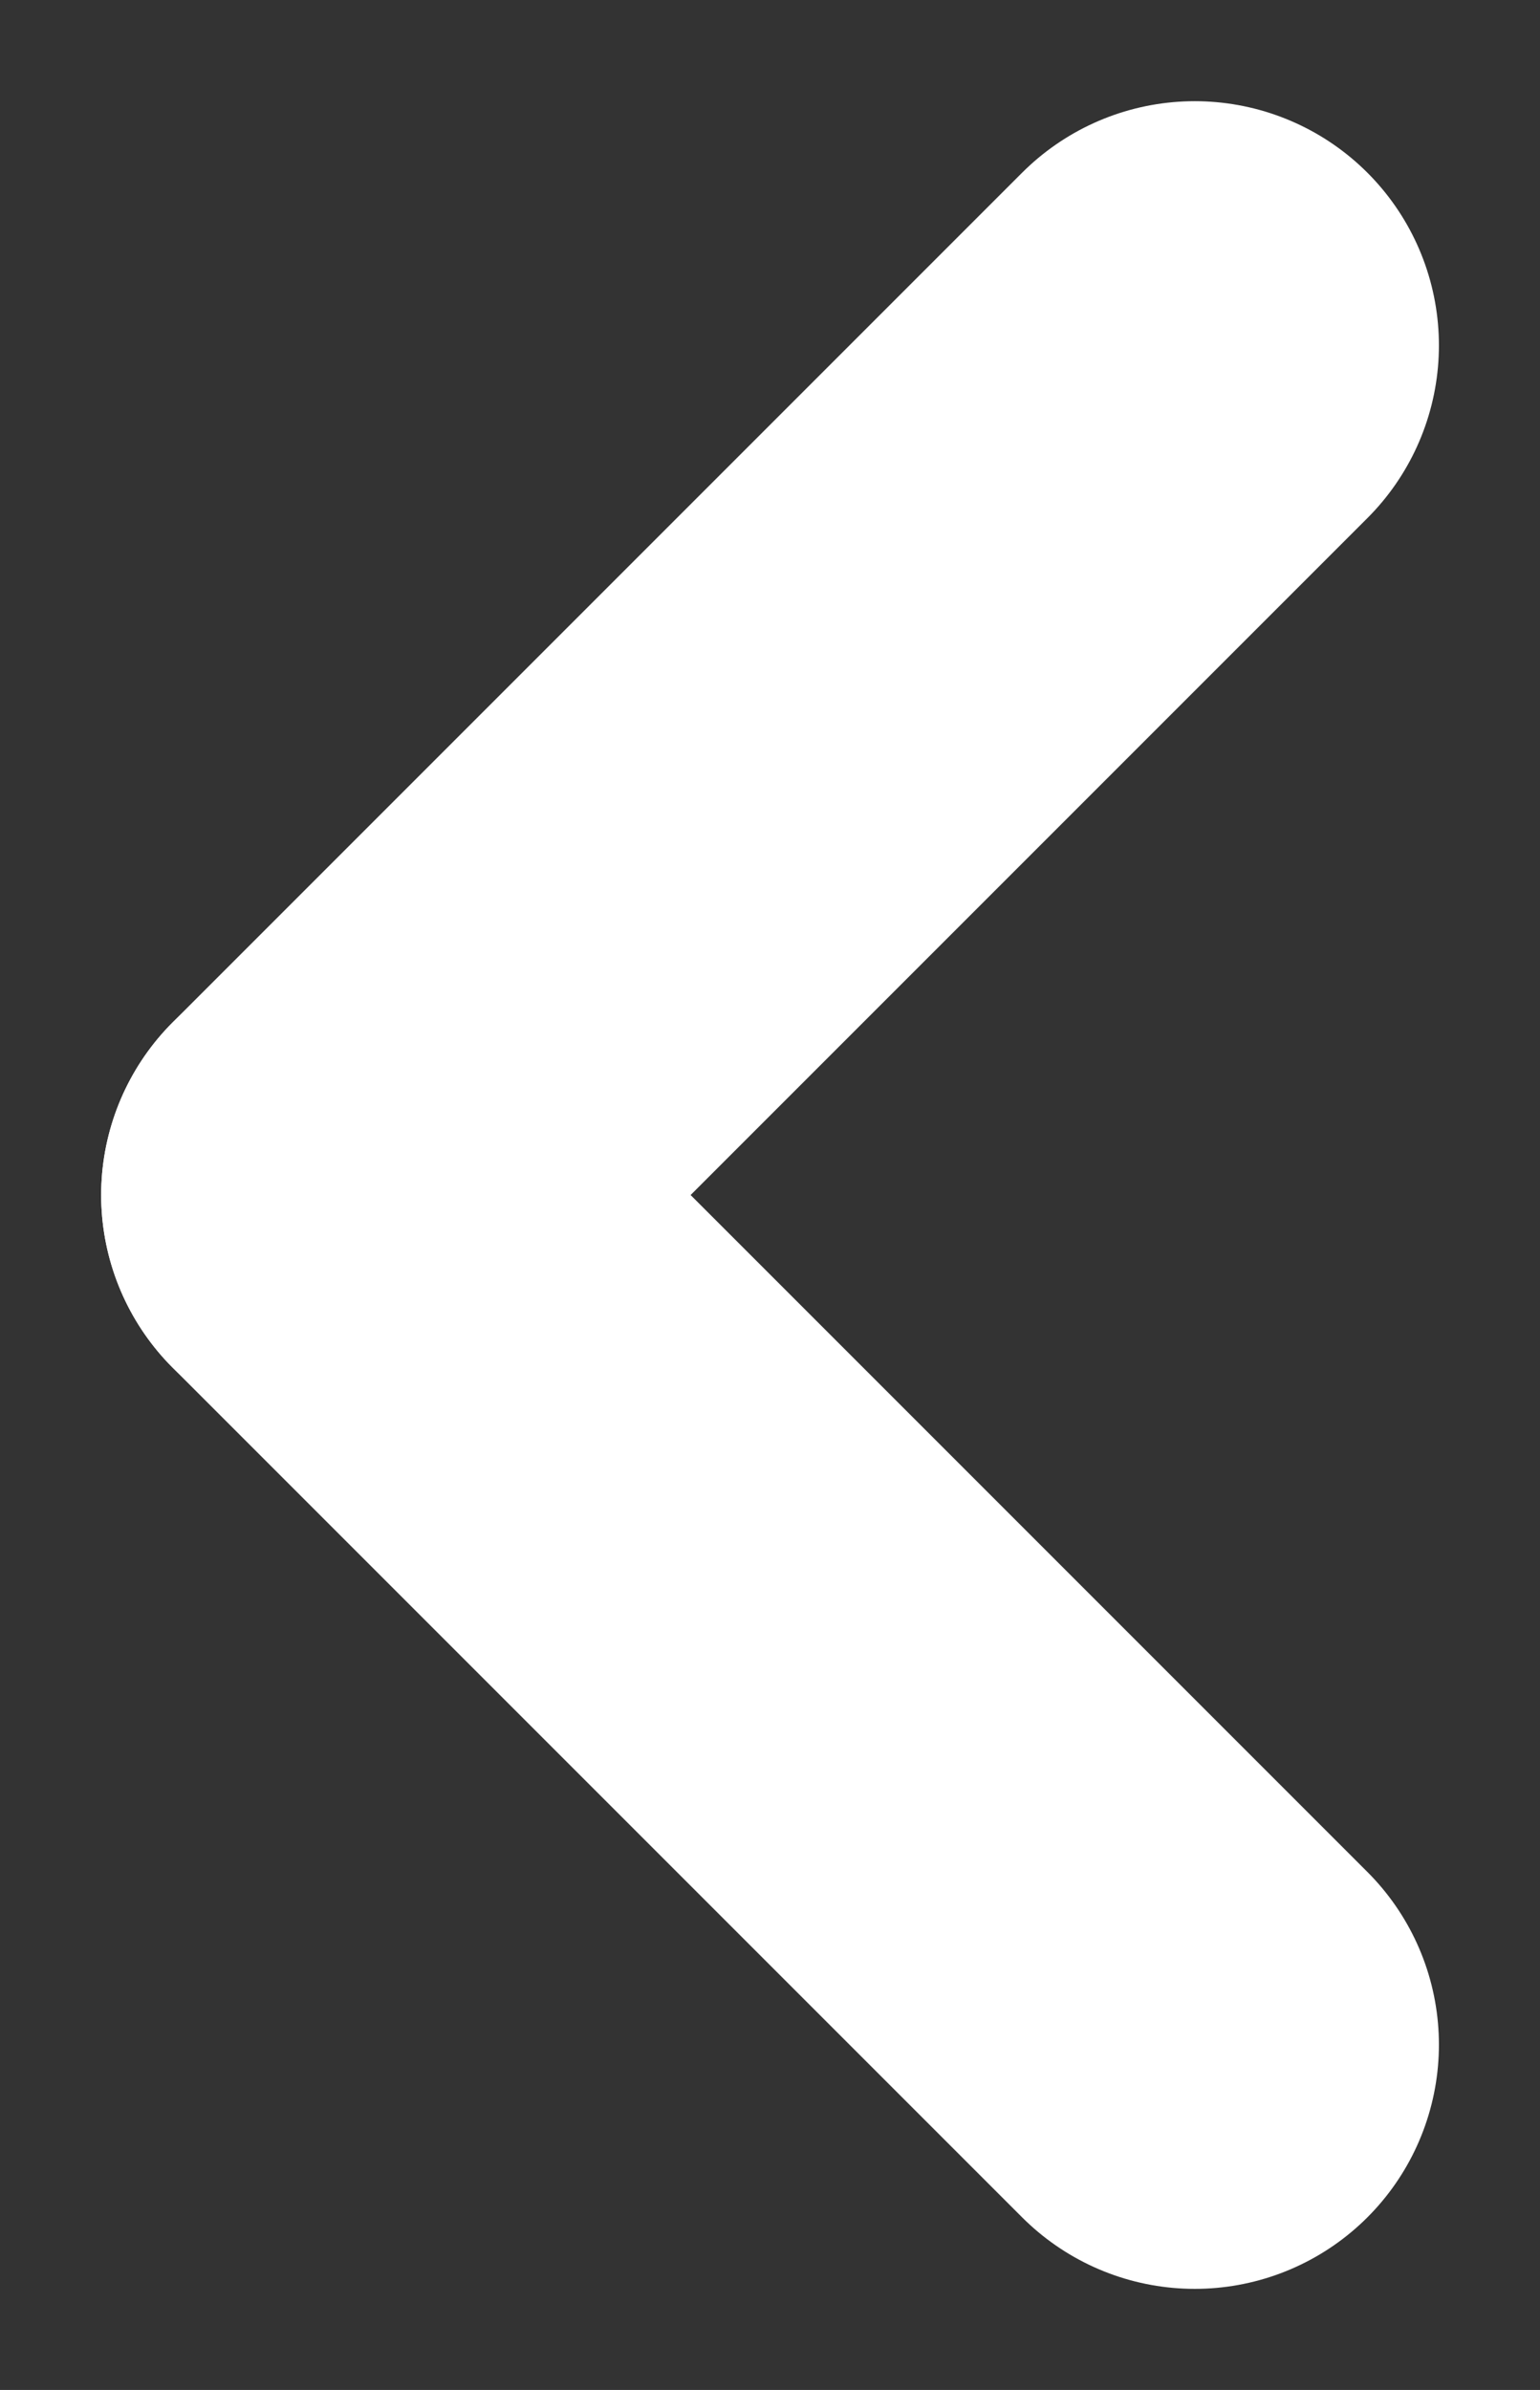
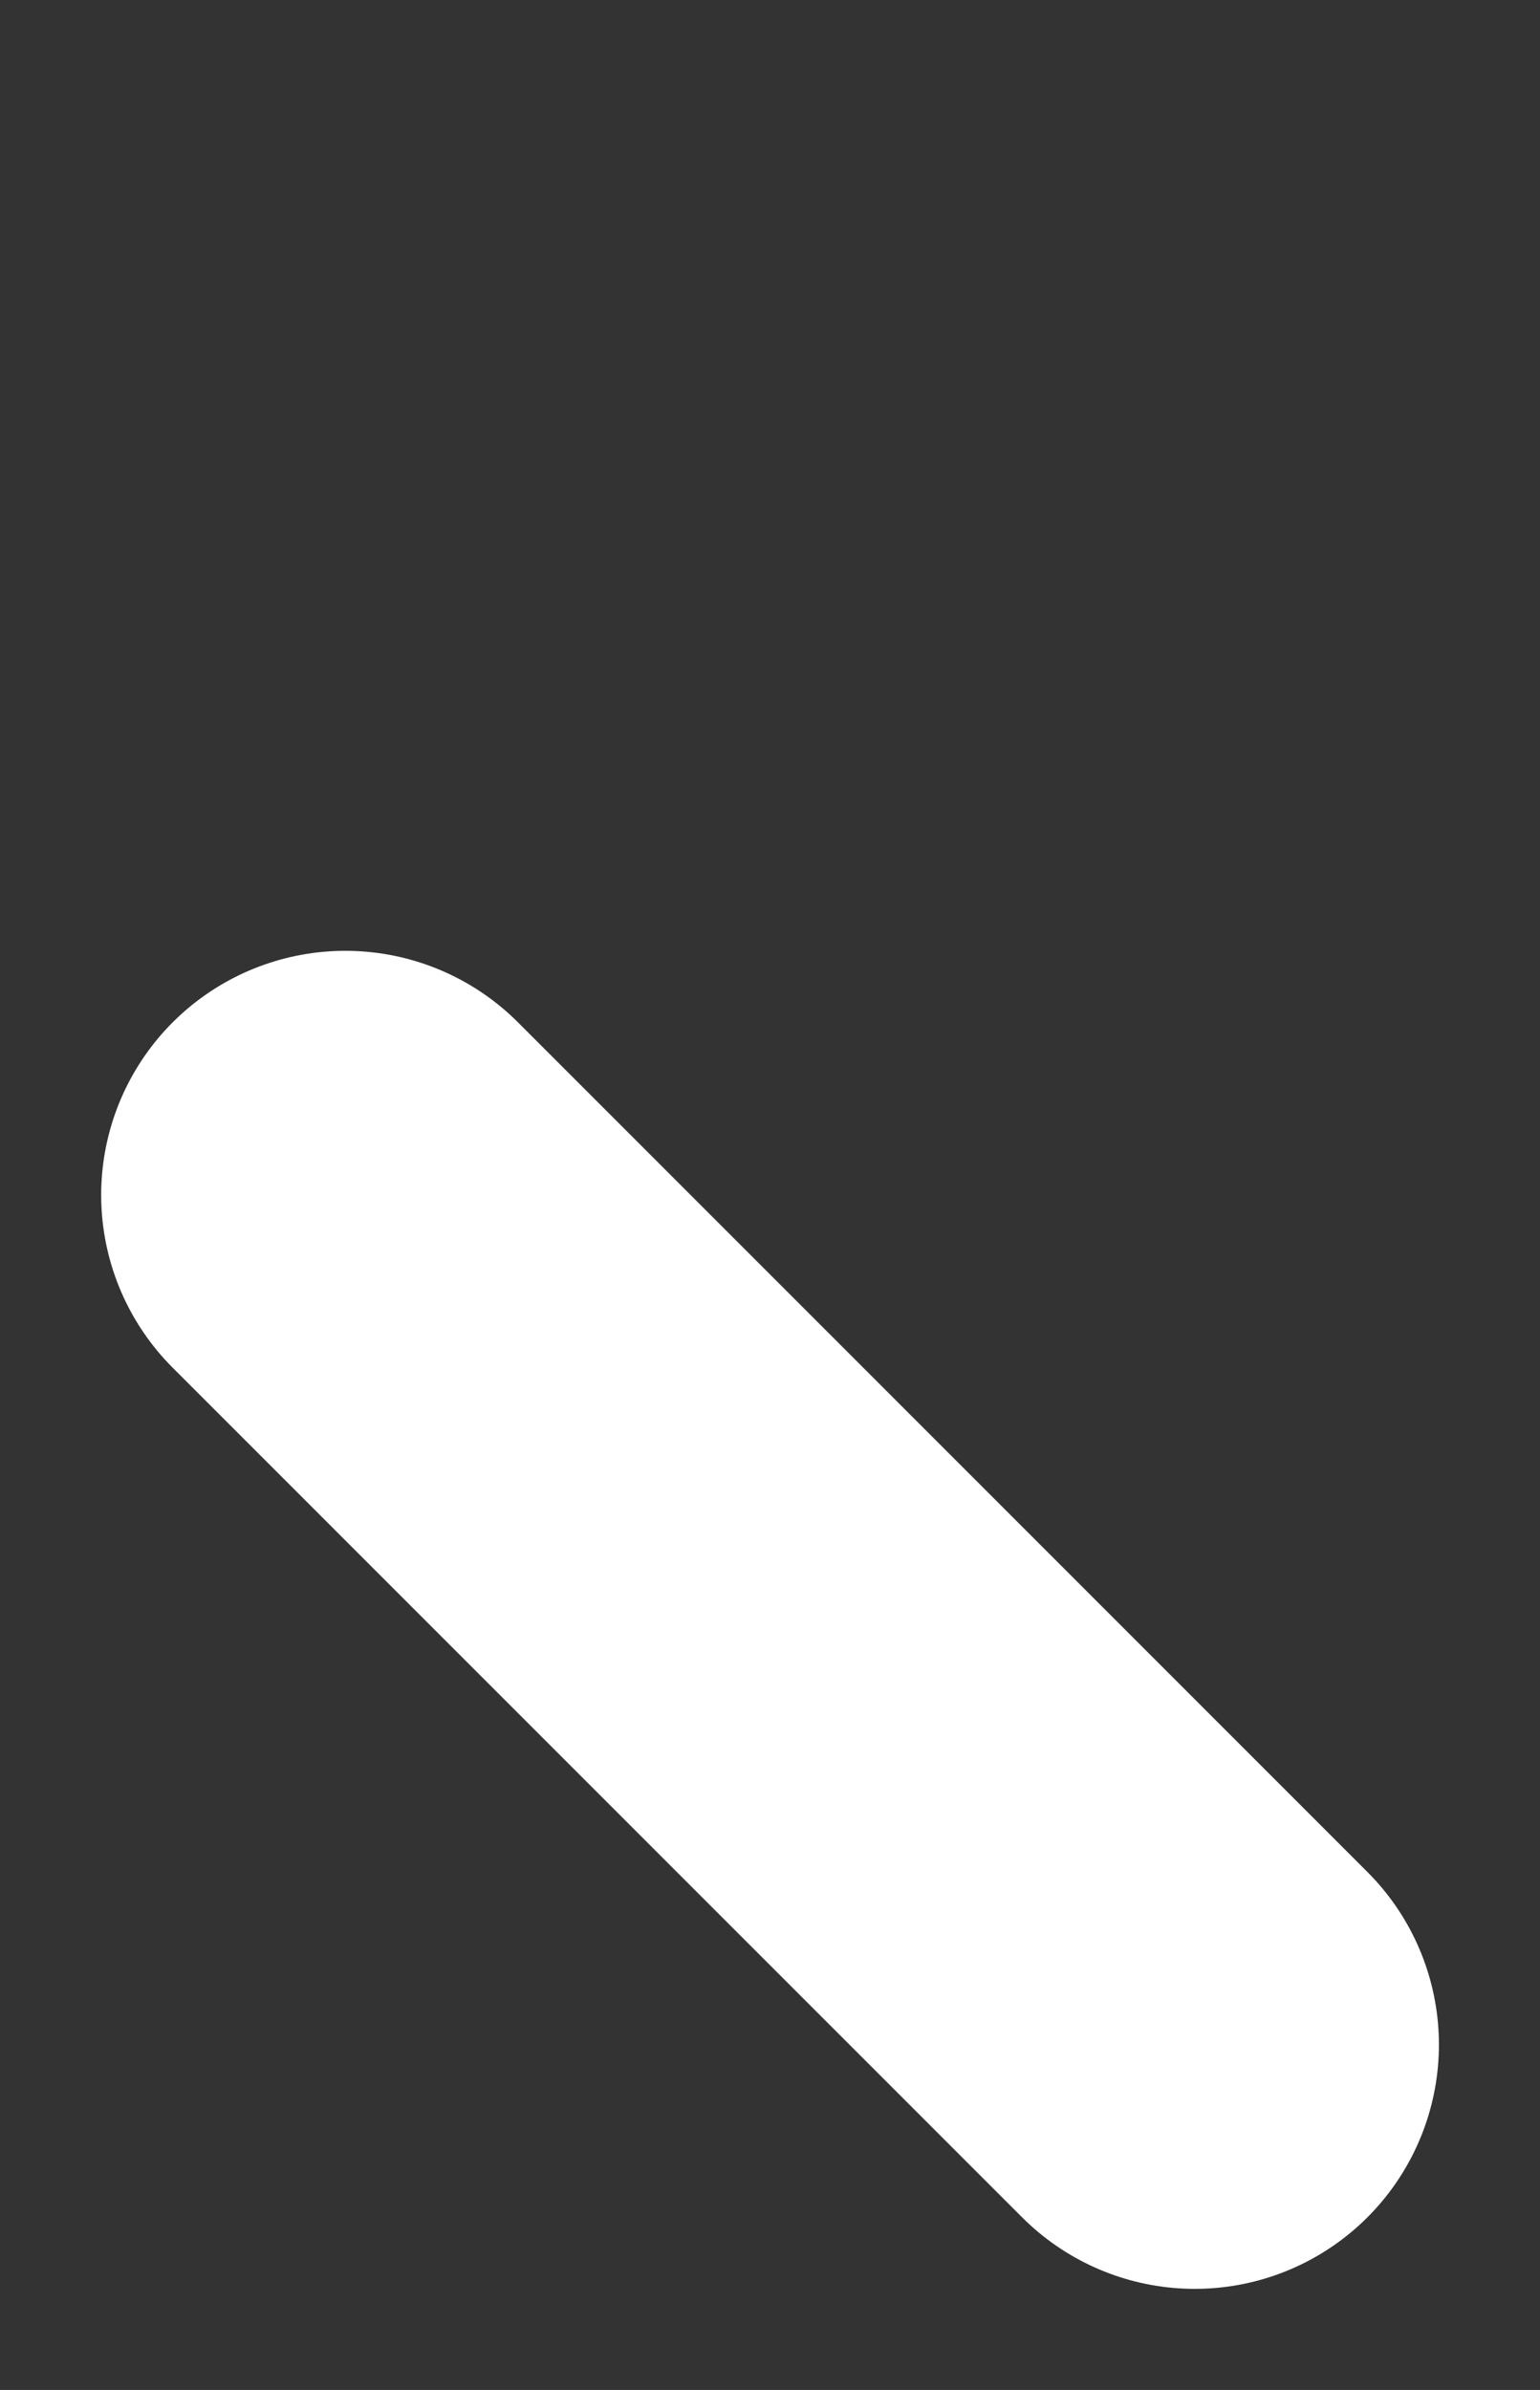
<svg xmlns="http://www.w3.org/2000/svg" width="18.922" height="29.359" viewBox="0 0 18.922 29.359">
  <rect x="0" y="0" width="18.922" height="29.359" fill="#333333" stroke="none" />
  <g id="Group_5" data-name="Group 5" transform="translate(4.243 4.243)">
-     <line id="Line_2" data-name="Line 2" x1="10.437" y2="10.437" fill="none" stroke="#fff" stroke-linecap="round" stroke-width="6" />
    <line id="Line_3" data-name="Line 3" x1="10.437" y1="10.437" transform="translate(0 10.437)" fill="none" stroke="#fff" stroke-linecap="round" stroke-width="6" />
  </g>
</svg>